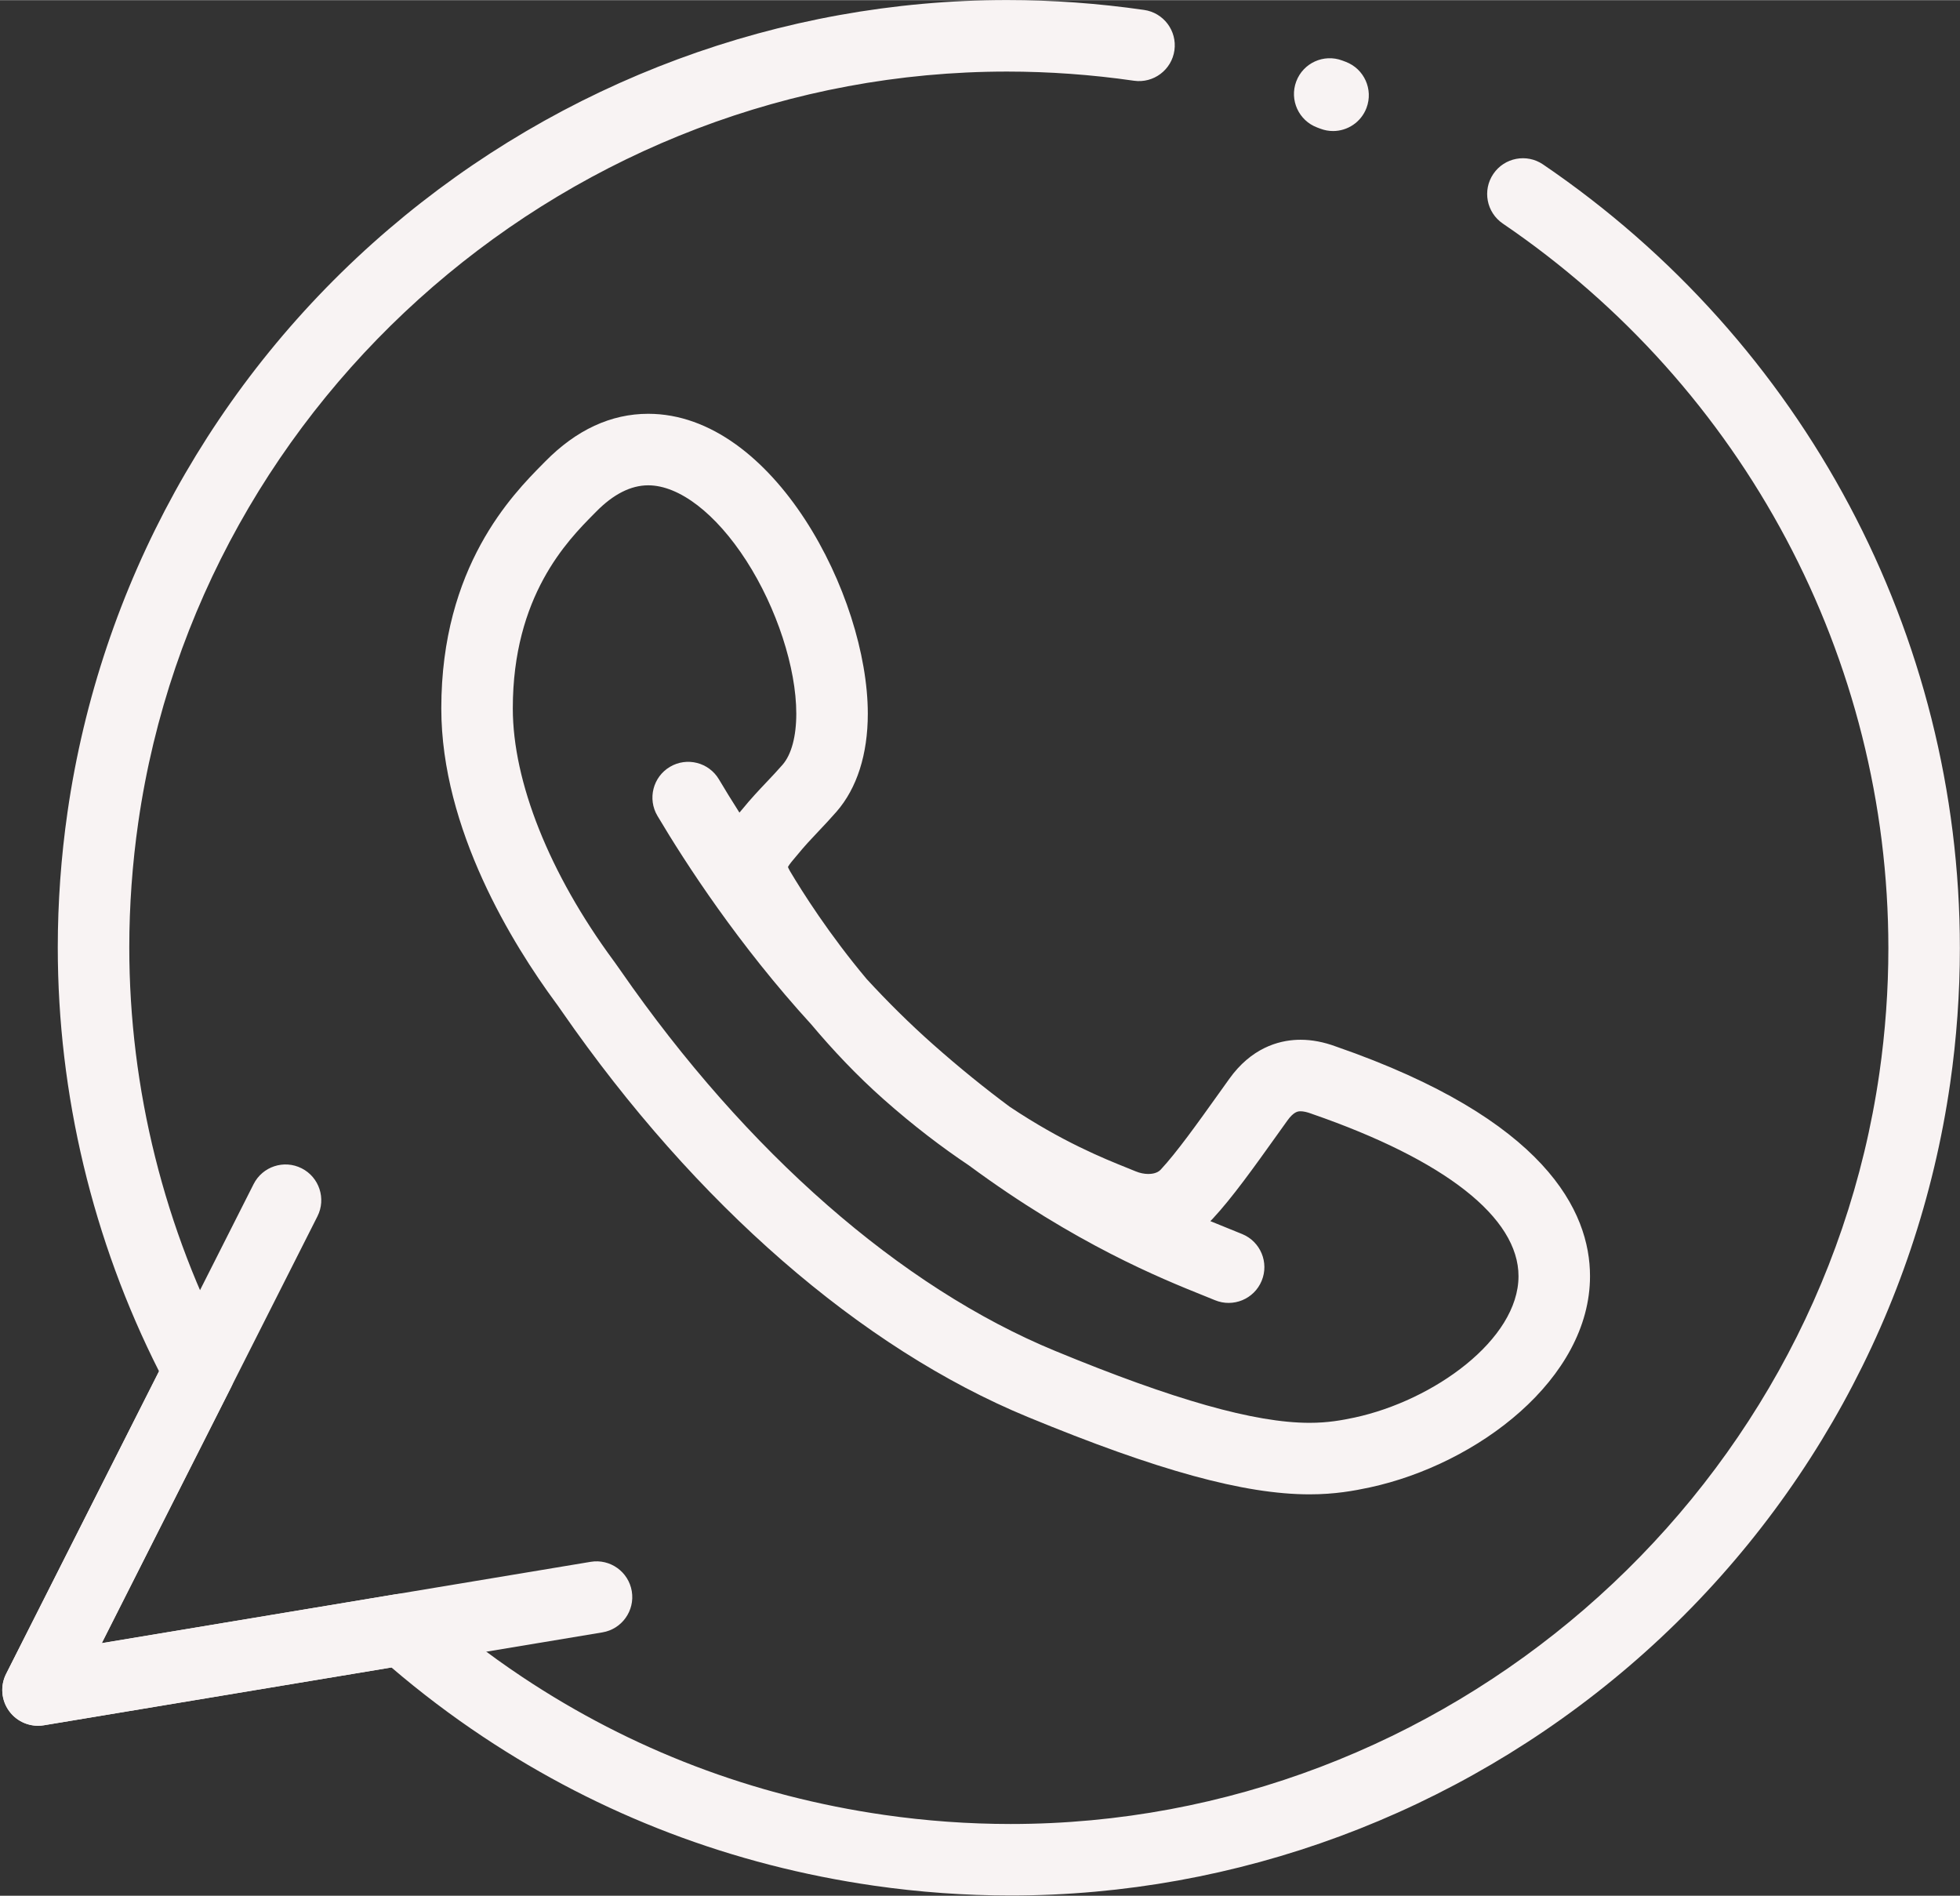
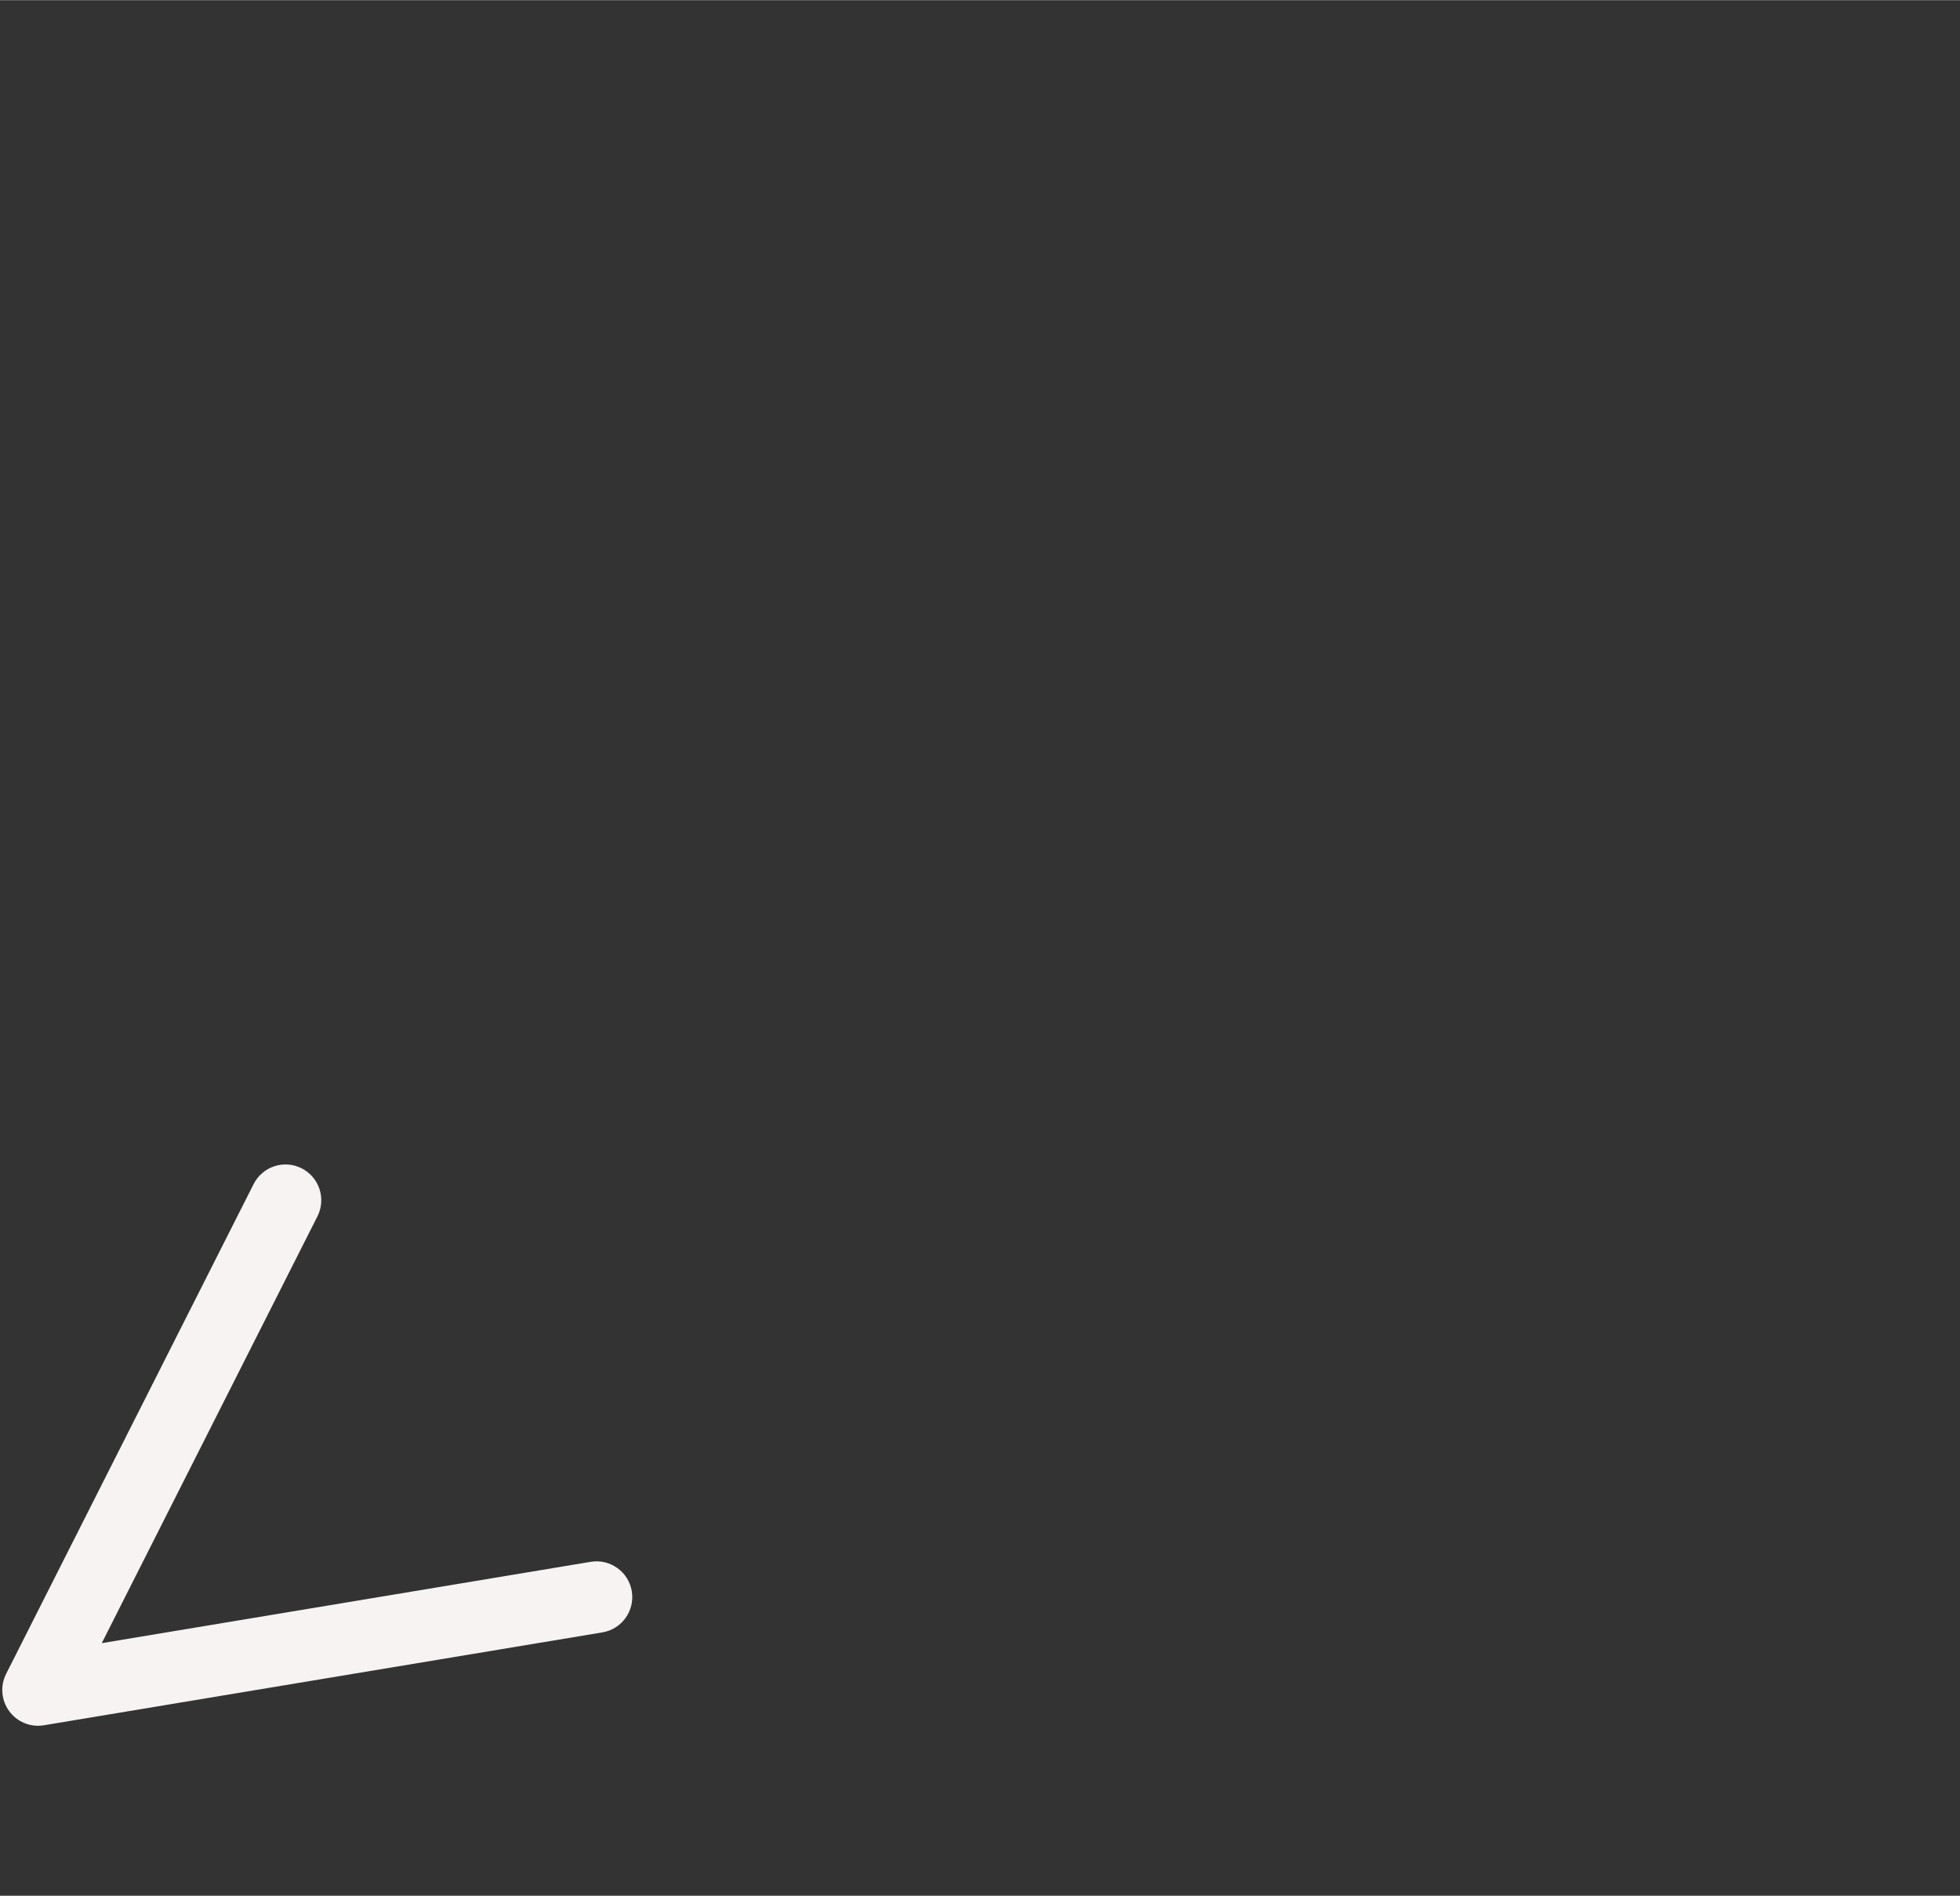
<svg xmlns="http://www.w3.org/2000/svg" fill="#f8f3f3" height="530" preserveAspectRatio="xMidYMid meet" version="1" viewBox="25.6 35.0 548.2 530.1" width="548" zoomAndPan="magnify">
  <rect x="25.6" y="35.0" width="548.2" height="530.1" fill="#333333" stroke="none" />
  <g>
    <g>
      <g id="change1_1">
-         <path d="M308.25,565.033c-12.694,0-25.544-0.924-38.193-2.745c-39.604-5.704-76.398-19.716-109.366-41.651 c-0.007-0.004-0.014-0.009-0.021-0.014c-8.866-5.899-17.455-12.399-25.59-19.361l-97.203,16.166 c-3.72,0.619-7.467-0.906-9.698-3.942c-2.232-3.036-2.567-7.069-0.867-10.433l42.765-84.617 c-18.54-36.637-28.317-77.498-28.317-118.521c0-12.573,0.915-25.3,2.718-37.827c9.124-63.35,41.012-121.235,89.792-162.993 c48.305-41.353,109.744-64.127,172.998-64.127c12.696,0,25.55,0.924,38.203,2.746l0.1,0.014c5.469,0.77,9.278,5.827,8.509,11.296 c-0.77,5.469-5.837,9.28-11.296,8.509l-0.132-0.019c-11.744-1.691-23.638-2.546-35.384-2.546 c-121.29,0-225.754,90.268-242.993,209.971c-1.668,11.586-2.514,23.354-2.514,34.977c0,39.5,9.814,78.84,28.381,113.769 c1.526,2.87,1.561,6.304,0.095,9.204l-36.173,71.574l82.391-13.703c2.977-0.496,6.022,0.383,8.28,2.387 c8.501,7.549,17.591,14.557,27.017,20.828c0.005,0.004,0.011,0.008,0.017,0.012c30.473,20.275,64.501,33.231,101.14,38.508 c11.708,1.686,23.599,2.541,35.342,2.541c121.294,0,225.762-90.267,243.002-209.969c1.666-11.57,2.511-23.321,2.511-34.927 c0-80.987-40.313-156.75-107.837-202.666c-4.567-3.106-5.752-9.326-2.646-13.893c3.105-4.567,9.326-5.751,13.893-2.646 c73.006,49.643,116.591,131.589,116.591,219.204c0,12.556-0.914,25.267-2.716,37.779c-9.122,63.338-41.011,121.219-89.792,162.98 C432.943,542.256,371.503,565.033,308.25,565.033z M391.869,452.849c-18.254,0-42.556-6.671-78.798-21.63 c-46.659-19.241-92.927-59.503-130.279-113.367c-0.628-0.906-1.065-1.545-1.313-1.875c-0.024-0.032-0.088-0.117-0.112-0.149 l-0.316-0.431c-11.959-16.225-32.021-48.498-32.021-82.345c0-39.649,19.908-59.783,28.409-68.381l0.644-0.652 c8.704-8.854,18.402-13.347,28.821-13.347c35.043,0,61.416,50.871,61.416,83.858c0,11.368-3.03,20.851-8.763,27.423 c-1.715,1.969-3.361,3.708-4.953,5.391c-2.058,2.175-4.002,4.23-5.951,6.631c-0.052,0.065-0.106,0.129-0.16,0.192l-0.199,0.232 c-0.794,0.93-1.962,2.296-2.308,2.991c0.057,0.169,0.2,0.544,0.537,1.123c3.462,5.832,10.979,17.732,21.499,30.251 c5.722,6.212,11.899,12.364,18.5,18.215c7.472,6.62,14.659,12.409,21.497,17.486c14.649,9.774,26.207,14.422,32.847,17.091 c0.902,0.363,1.708,0.688,2.411,0.979c1.135,0.469,2.354,0.72,3.51,0.72c0.863,0,2.456-0.153,3.428-1.182 c4.495-4.828,10.245-12.877,16.333-21.4l2.816-3.938c6.195-8.717,13.795-10.795,19.078-10.996l0,0 c0.315-0.012,0.631-0.012,0.945-0.018c3.157,0,6.48,0.635,9.854,1.885c58.743,20.354,71.074,46.16,71.074,64.229 c0,28.675-31.351,52.563-61.66,59.092C404.246,451.861,398.983,452.849,391.869,452.849z M197.443,303.93 c0.411,0.545,0.938,1.305,1.784,2.525c35.186,50.74,78.325,88.482,121.472,106.275c33.254,13.726,55.868,20.118,71.17,20.118 c5.185,0,9.073-0.731,12.612-1.479c22.116-4.764,45.835-21.791,45.835-39.532c0-16.374-20.501-32.486-57.728-45.368 c-0.081-0.029-0.161-0.058-0.241-0.088c-1.147-0.43-2.181-0.658-2.987-0.658l-0.145,0.003c-0.004,0-0.007,0-0.01,0 c-0.521,0.021-1.74,0.065-3.565,2.633l-2.818,3.94c-6.476,9.066-12.592,17.629-18.017,23.453 c-0.222,0.234-0.448,0.465-0.679,0.69c1.988,0.823,3.796,1.55,5.411,2.199c1.323,0.532,2.504,1.007,3.535,1.435 c5.102,2.117,7.521,7.969,5.403,13.07c-2.116,5.101-7.969,7.52-13.069,5.402c-0.971-0.402-2.083-0.85-3.329-1.35 c-11.604-4.666-35.677-14.344-65.542-36.381c-7.342-4.917-15.348-10.965-23.76-18.417c-7.543-6.685-14.312-13.882-20.224-20.921 c-20.348-22.262-35.111-44.972-43.069-58.374c-2.82-4.749-1.256-10.884,3.492-13.704c4.748-2.821,10.884-1.257,13.704,3.492 c1.619,2.726,3.534,5.857,5.735,9.305c0.232-0.275,0.458-0.54,0.675-0.794l0.114-0.133c2.398-2.947,4.672-5.35,6.872-7.675 c1.519-1.605,2.953-3.121,4.402-4.785c2.479-2.842,3.841-7.912,3.841-14.283c0-12.809-5.488-29.603-13.981-42.784 c-8.502-13.196-18.758-21.074-27.435-21.074c-4.854,0-9.755,2.481-14.564,7.374l-0.679,0.688 c-7.346,7.429-22.63,22.887-22.63,54.318c0,20.544,10.25,46.233,28.121,70.48L197.443,303.93z M398.447,71.598 c-1.174,0-2.368-0.208-3.532-0.648l-0.912-0.344c-5.172-1.939-7.792-7.703-5.853-12.875c1.939-5.171,7.698-7.792,12.875-5.852 l0.957,0.36c5.167,1.952,7.773,7.722,5.821,12.889C406.292,69.131,402.487,71.598,398.447,71.598z" />
-       </g>
+         </g>
      <g id="change1_2">
        <path d="M36.236,517.563c-3.148,0-6.154-1.489-8.056-4.078c-2.232-3.036-2.567-7.069-0.867-10.433l69.22-136.965 c2.491-4.93,8.505-6.904,13.436-4.414c4.929,2.49,6.905,8.506,4.414,13.436L54.063,494.461l136.74-22.74 c5.445-0.914,10.599,2.775,11.505,8.223c0.906,5.449-2.776,10.6-8.224,11.506L37.878,517.428 C37.33,517.519,36.781,517.563,36.236,517.563z" />
      </g>
    </g>
  </g>
</svg>